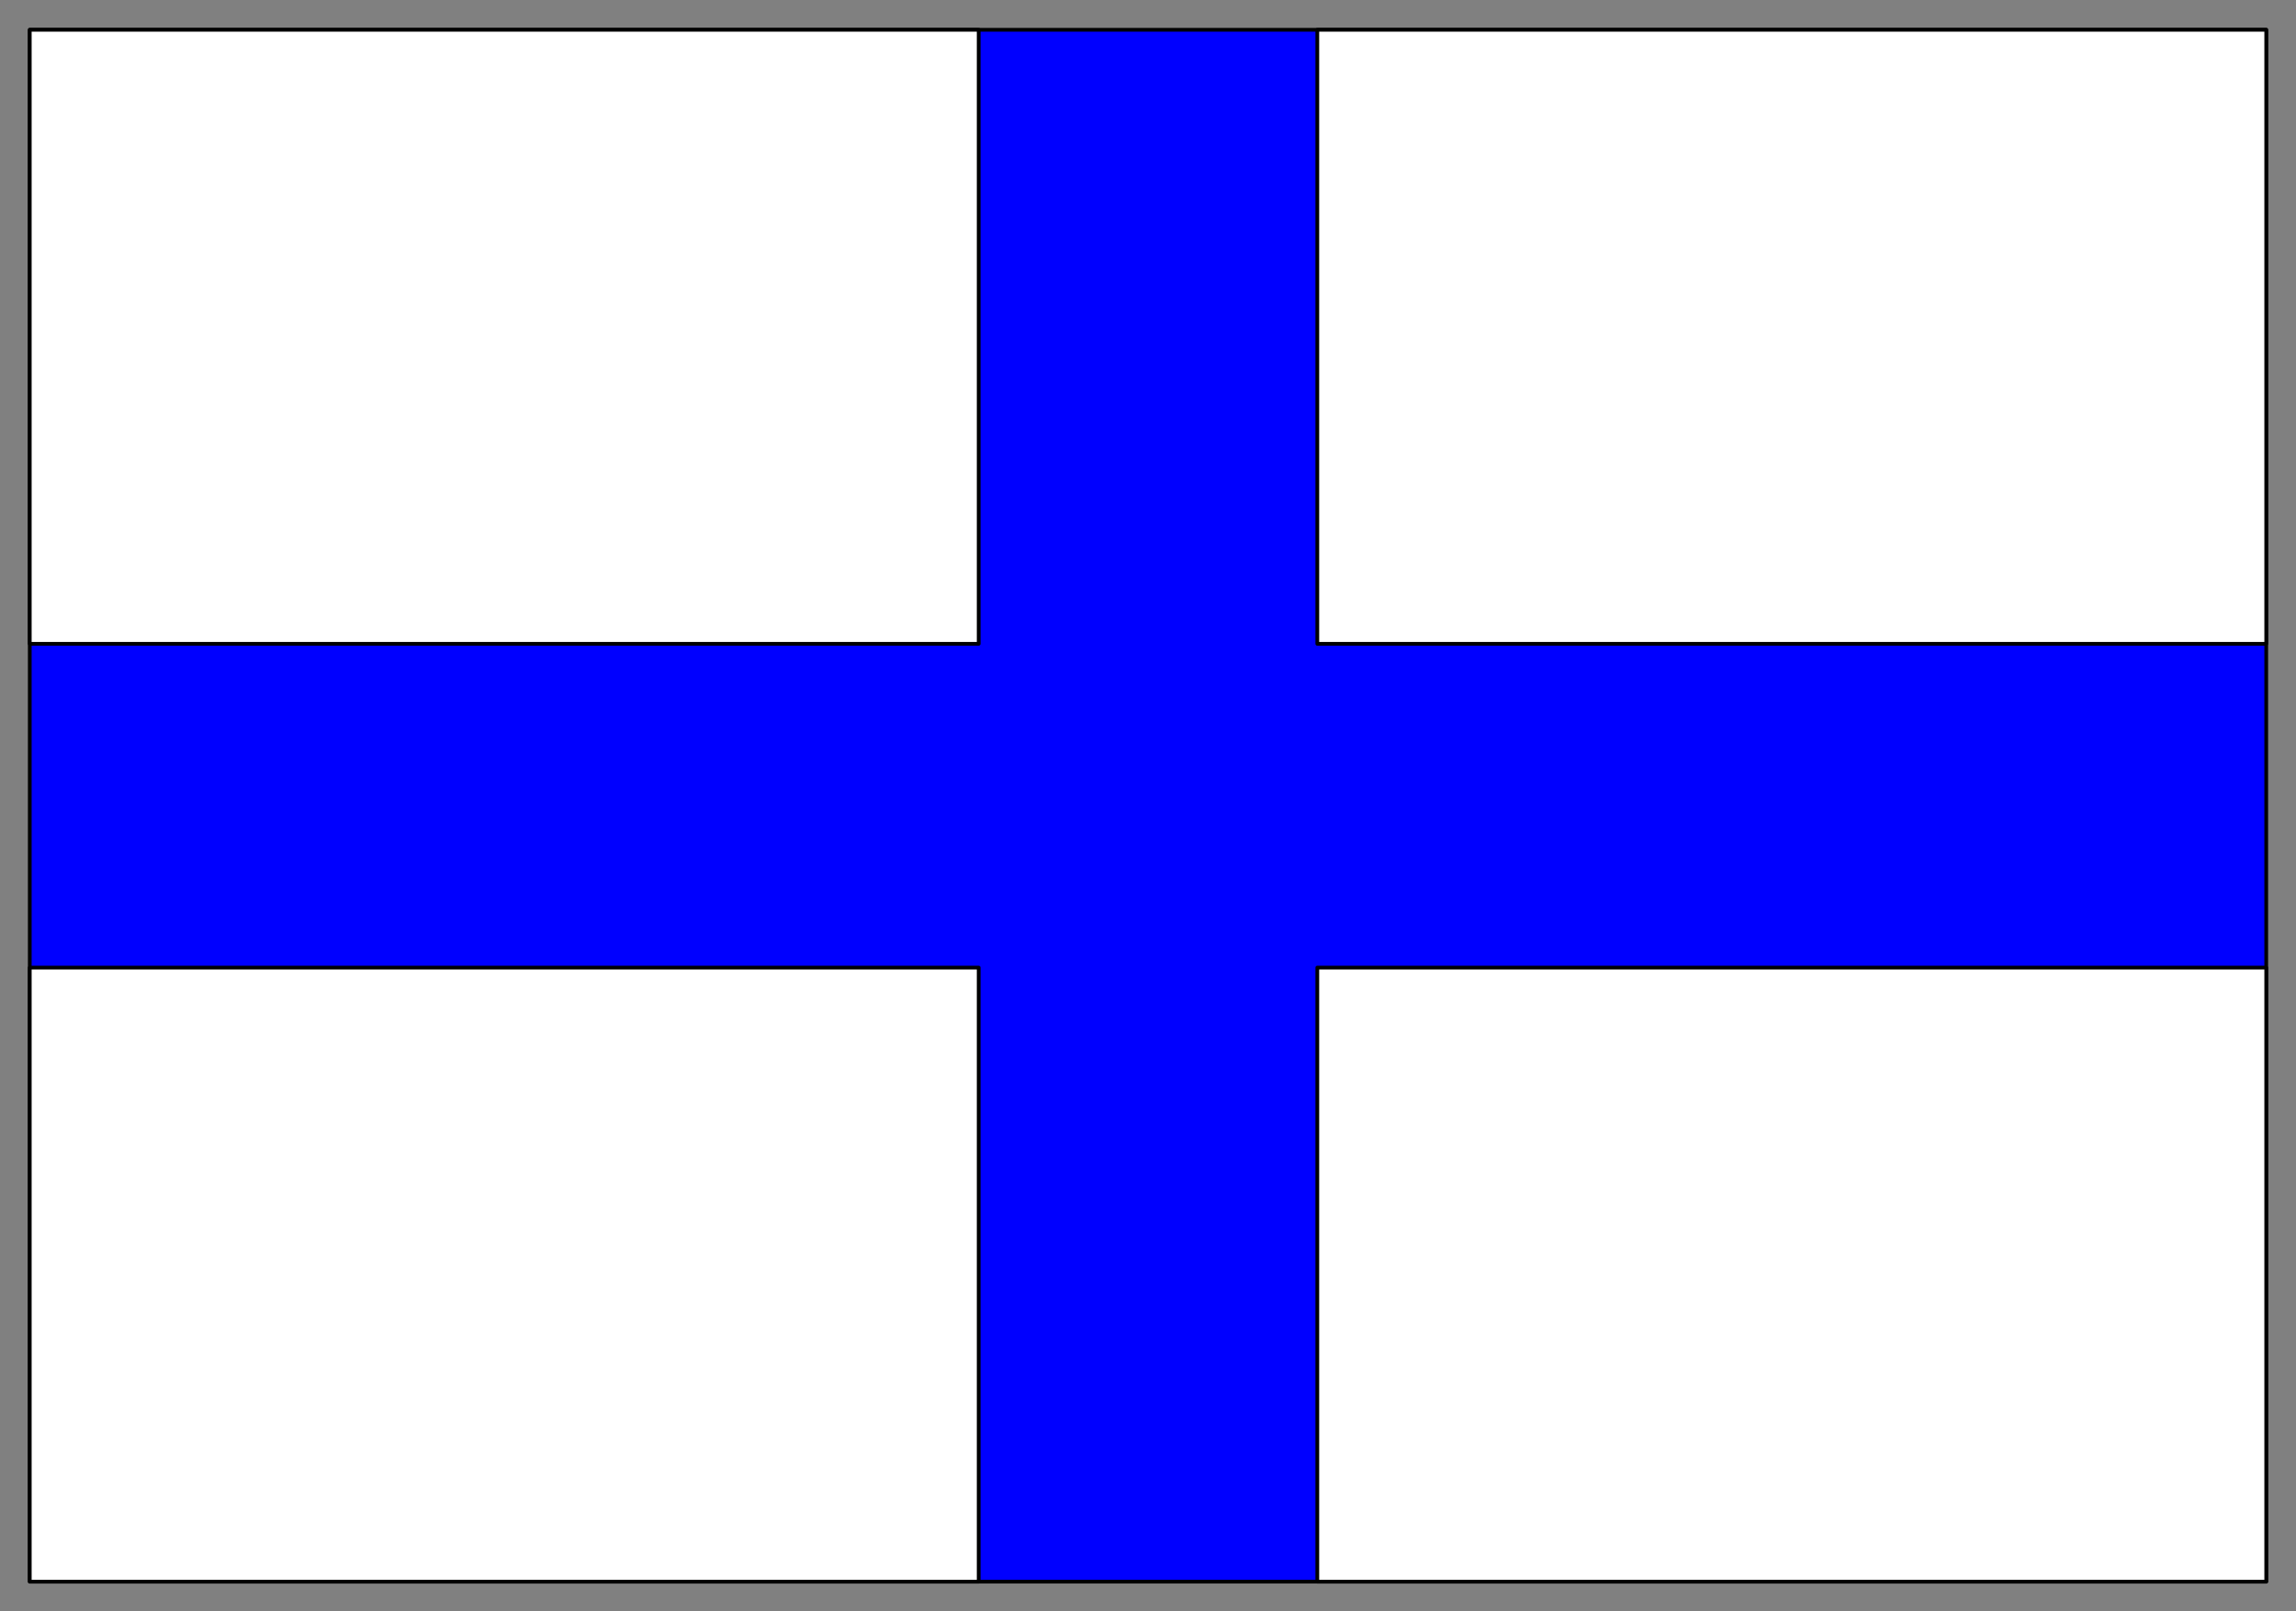
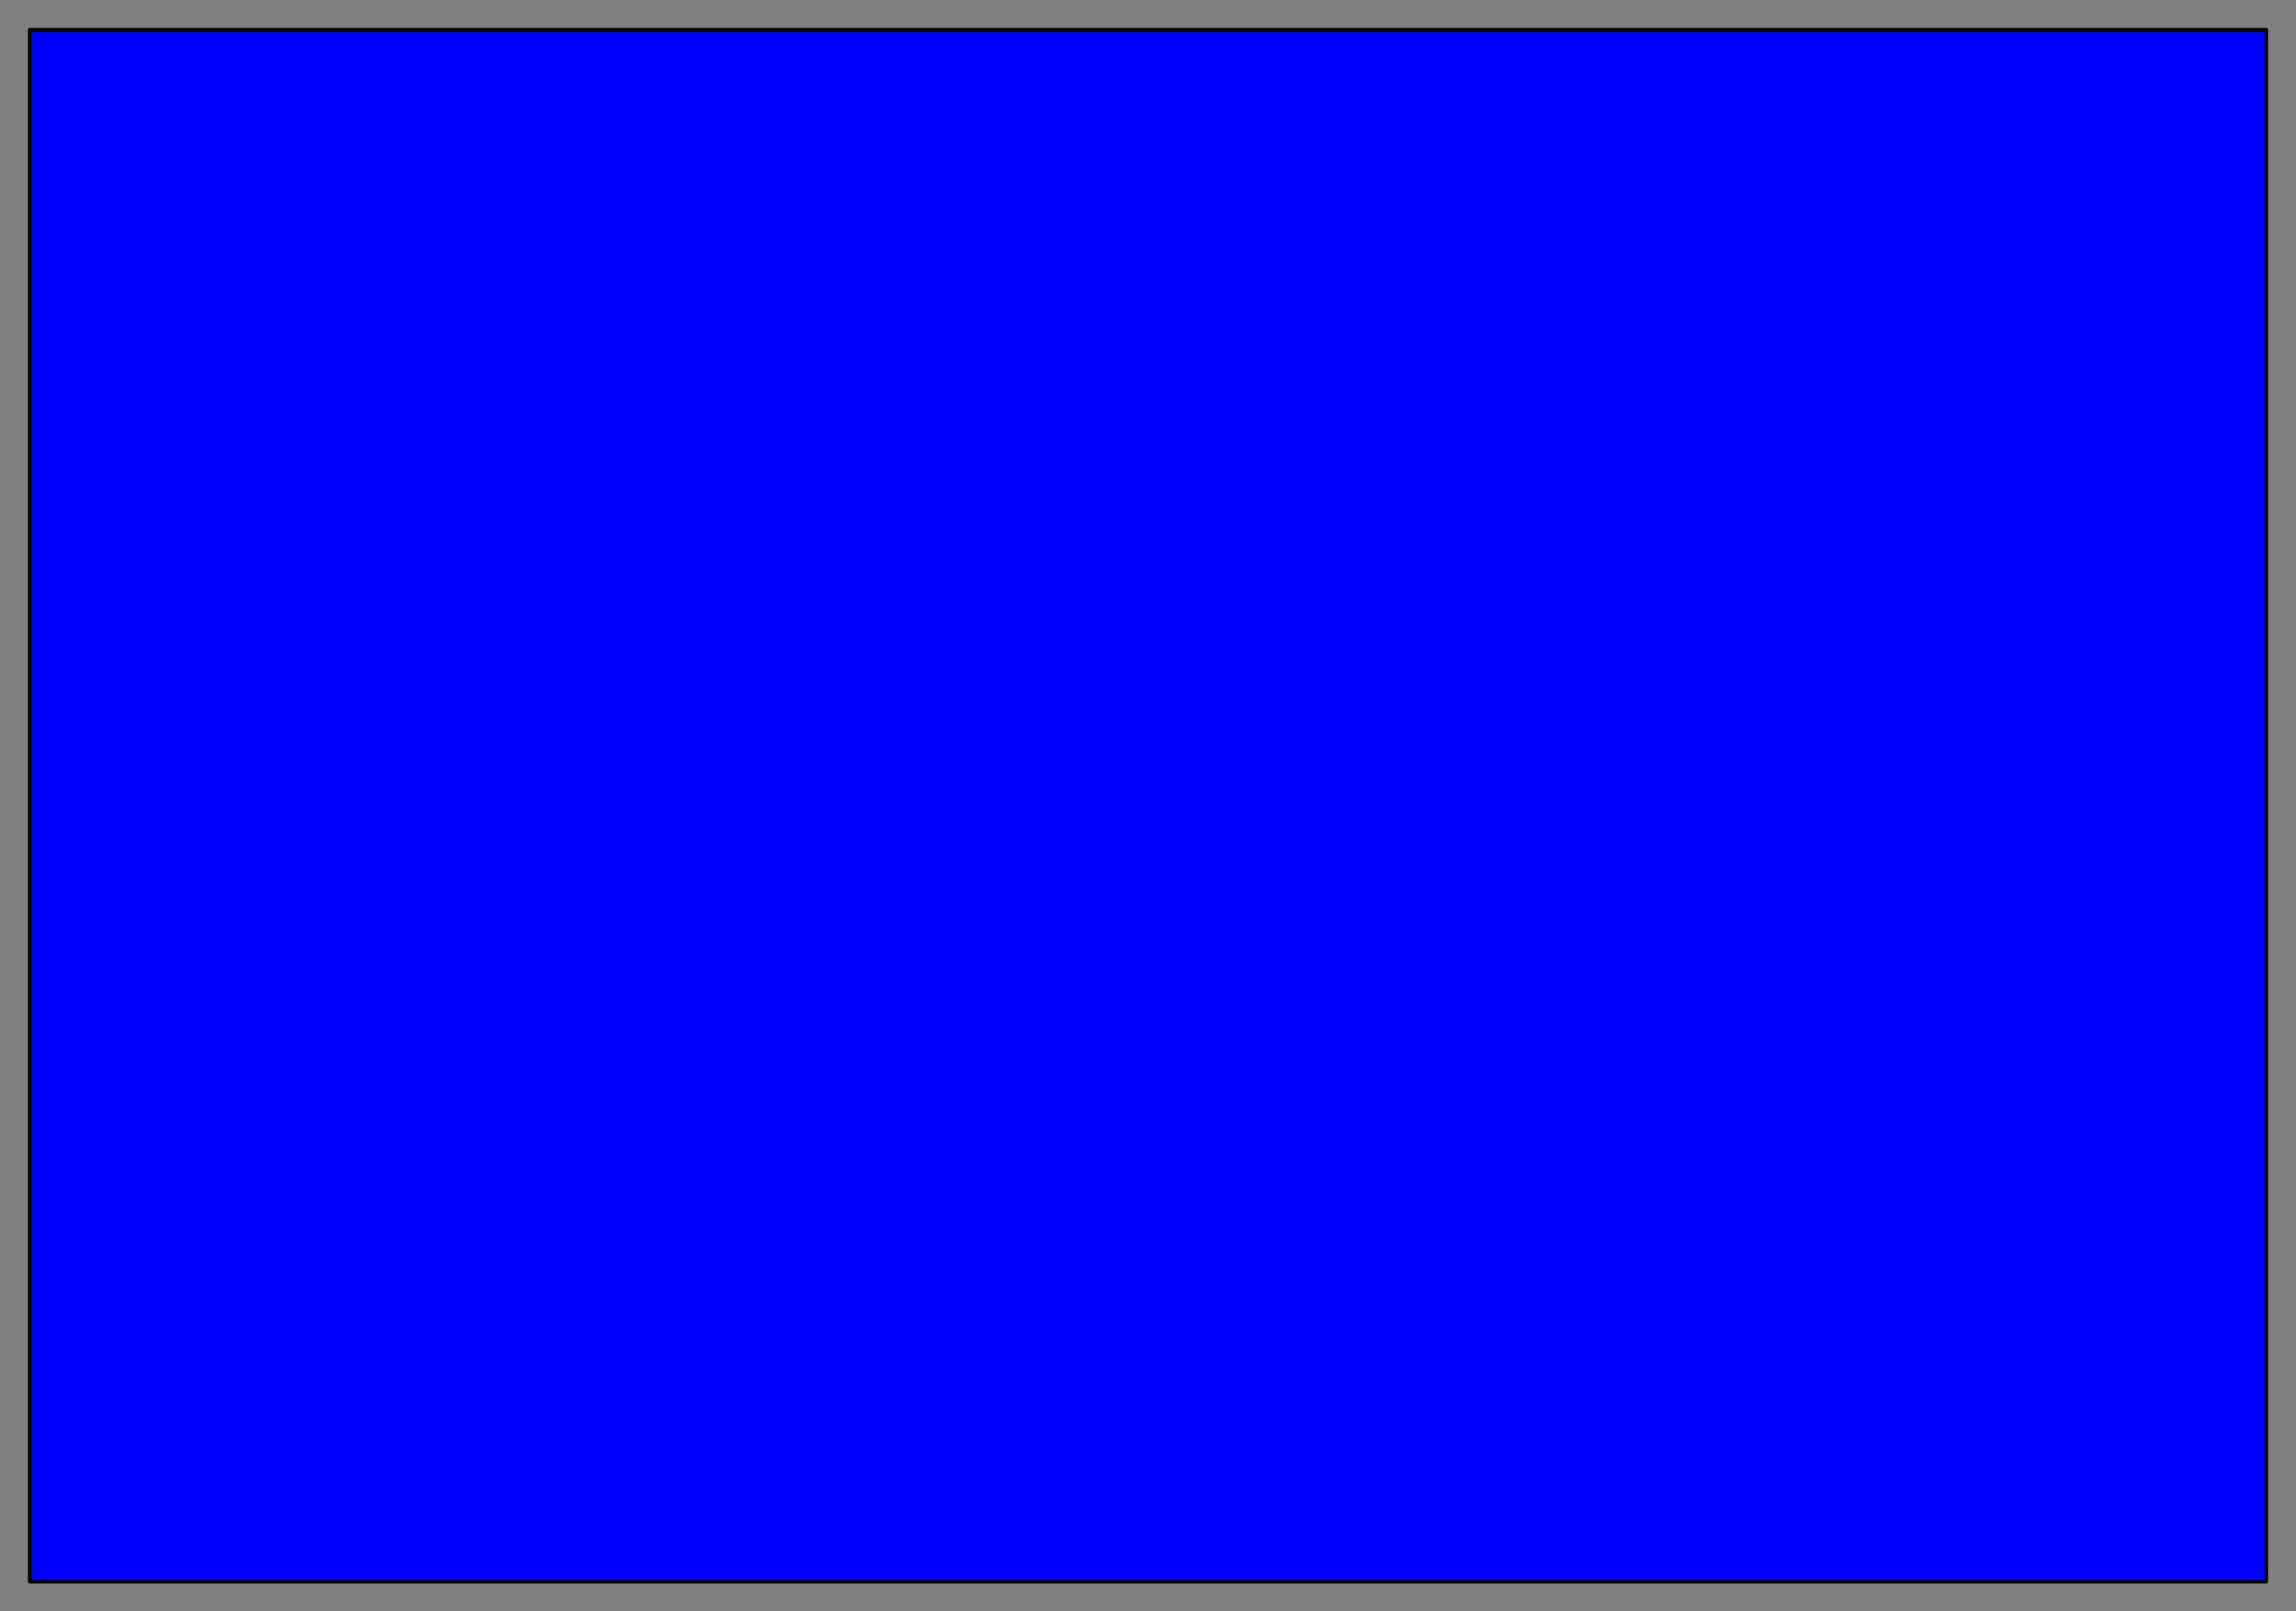
<svg xmlns="http://www.w3.org/2000/svg" fill-rule="evenodd" height="433" preserveAspectRatio="none" stroke-linecap="round" width="617">
  <rect width="100%" height="100%" fill="#808080" stroke="none" />
  <style>.pen0{stroke:#000;stroke-width:1;stroke-linejoin:round}</style>
  <path class="pen0" style="fill:#00f" d="M8 425h601V8H8v417z" />
-   <path class="pen0" d="M8 173h255V8H8v165zm346 0h255V8H354v165zm0 252h255V260H354v165zM8 425h255V260H8v165z" style="fill:#fff" />
</svg>